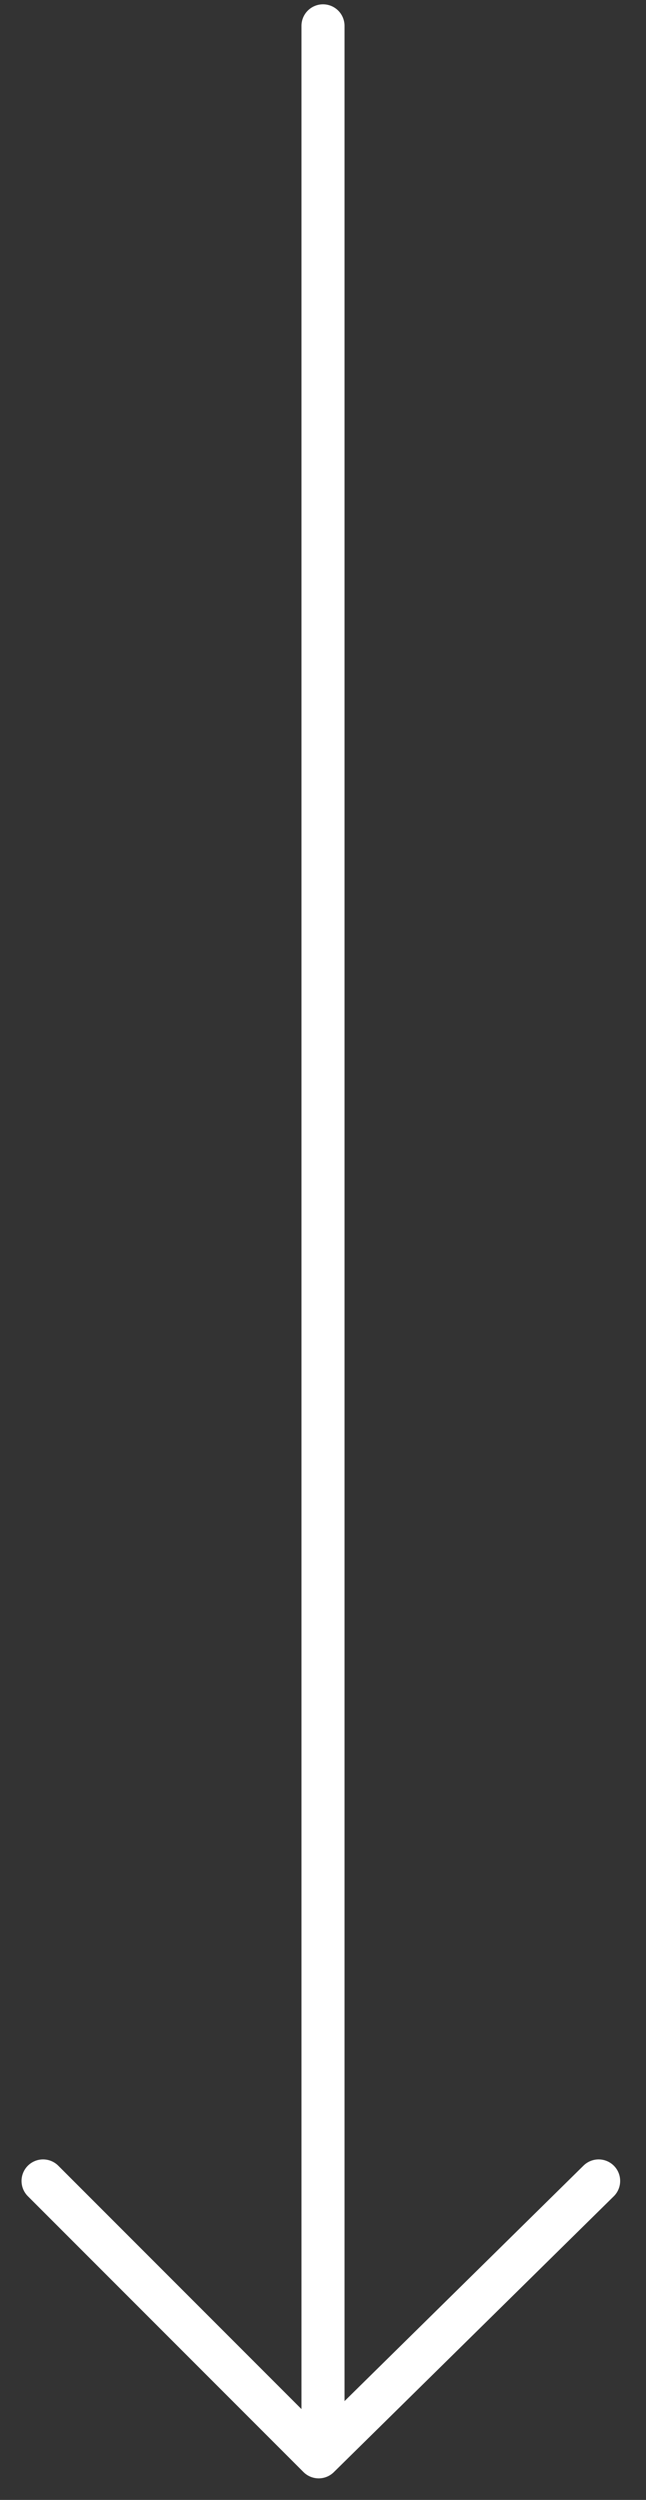
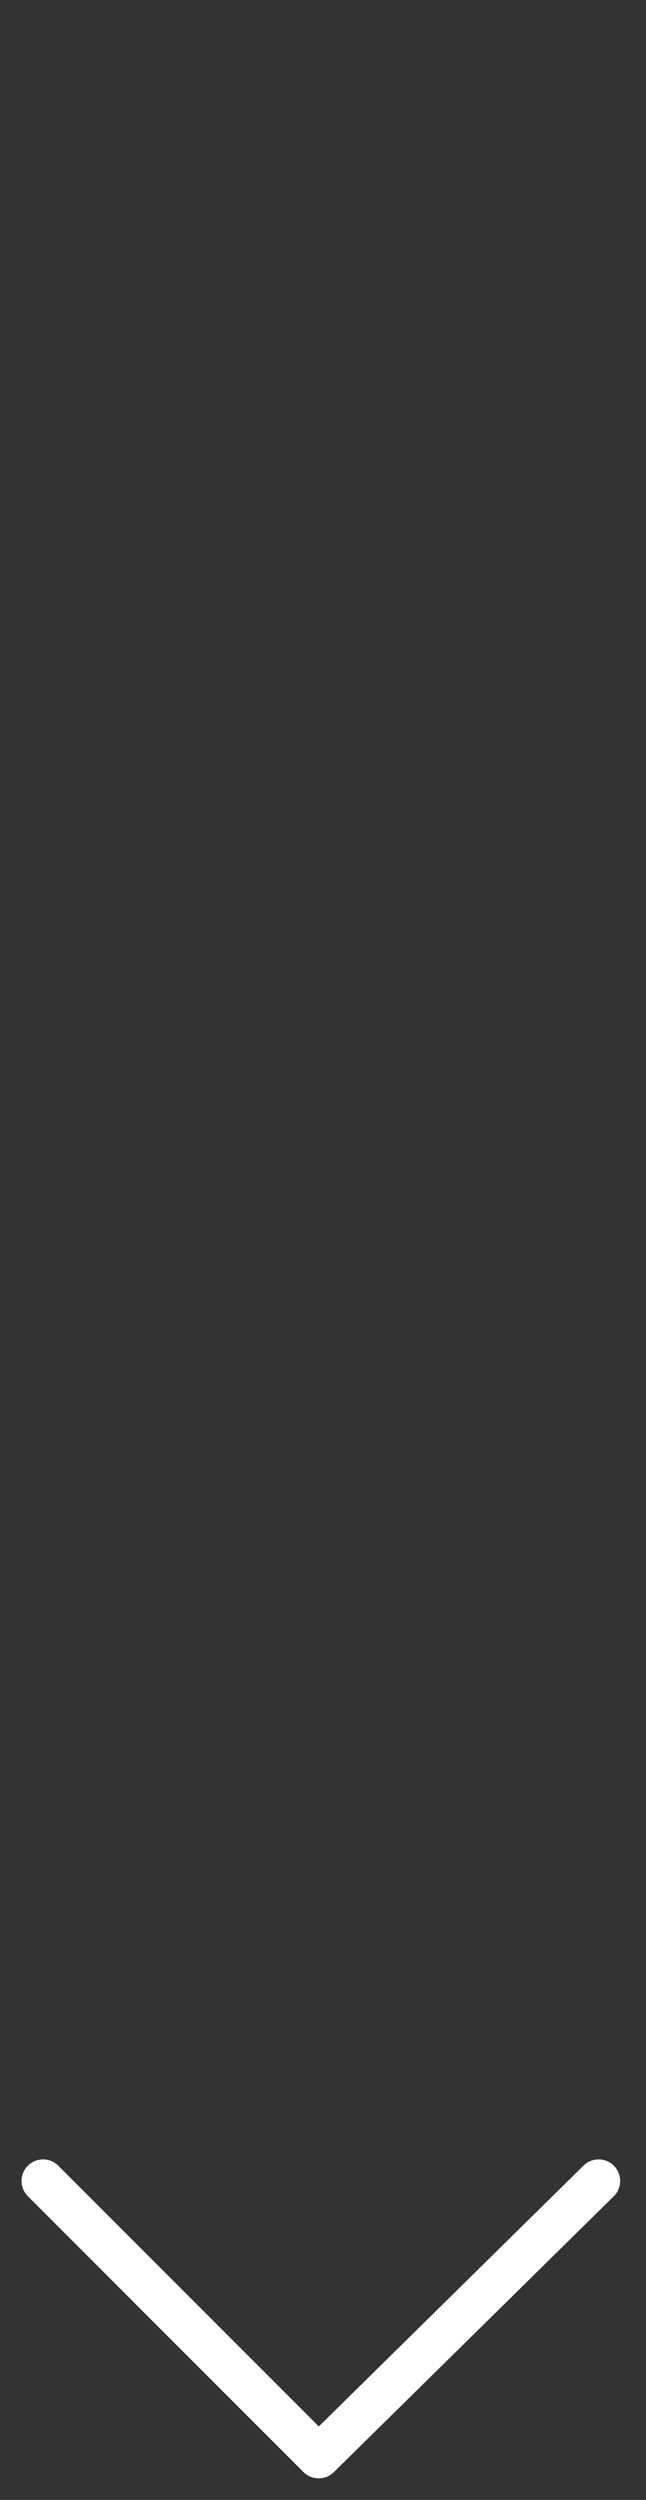
<svg xmlns="http://www.w3.org/2000/svg" fill="none" height="58" viewBox="0 0 15 58" width="15">
  <rect x="0" y="0" width="15" height="58" fill="#333333" stroke="none" />
  <g stroke="#fff" stroke-linecap="round" stroke-linejoin="round" stroke-miterlimit="10">
-     <path d="m7.5 56.6v-56" />
    <path d="m13.9 50.6-6.5 6.4-6.4-6.4" />
  </g>
</svg>